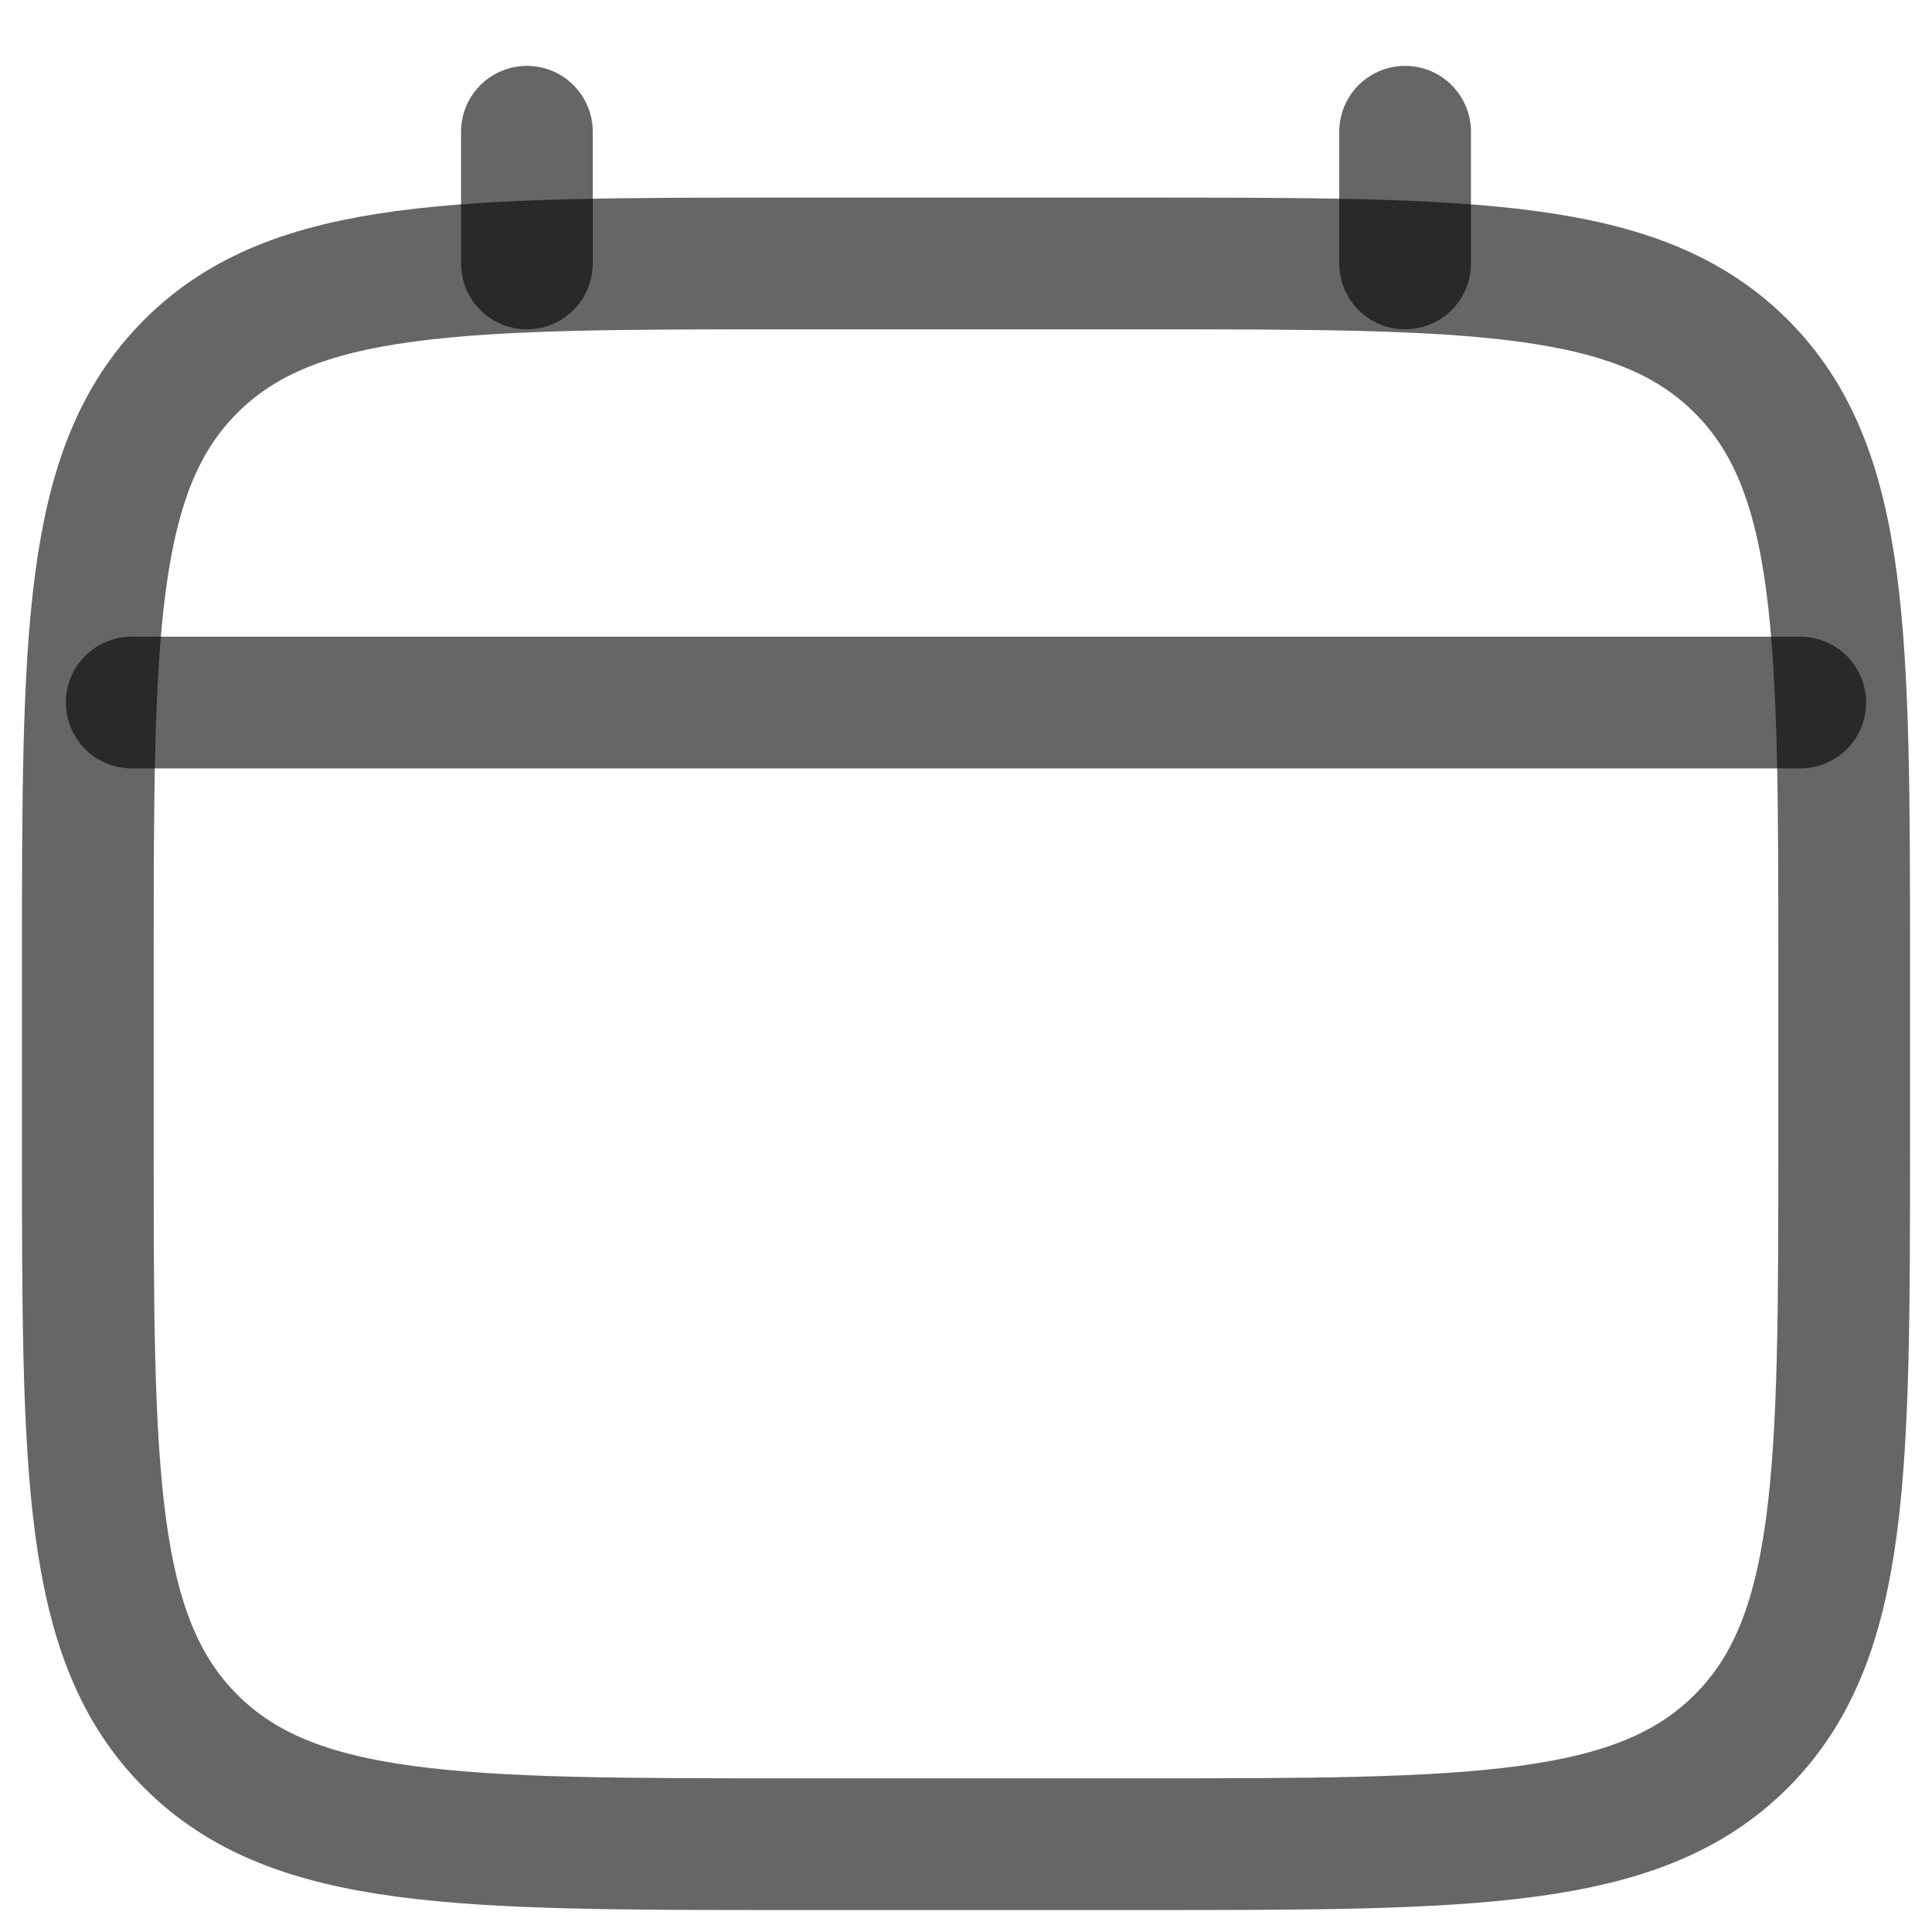
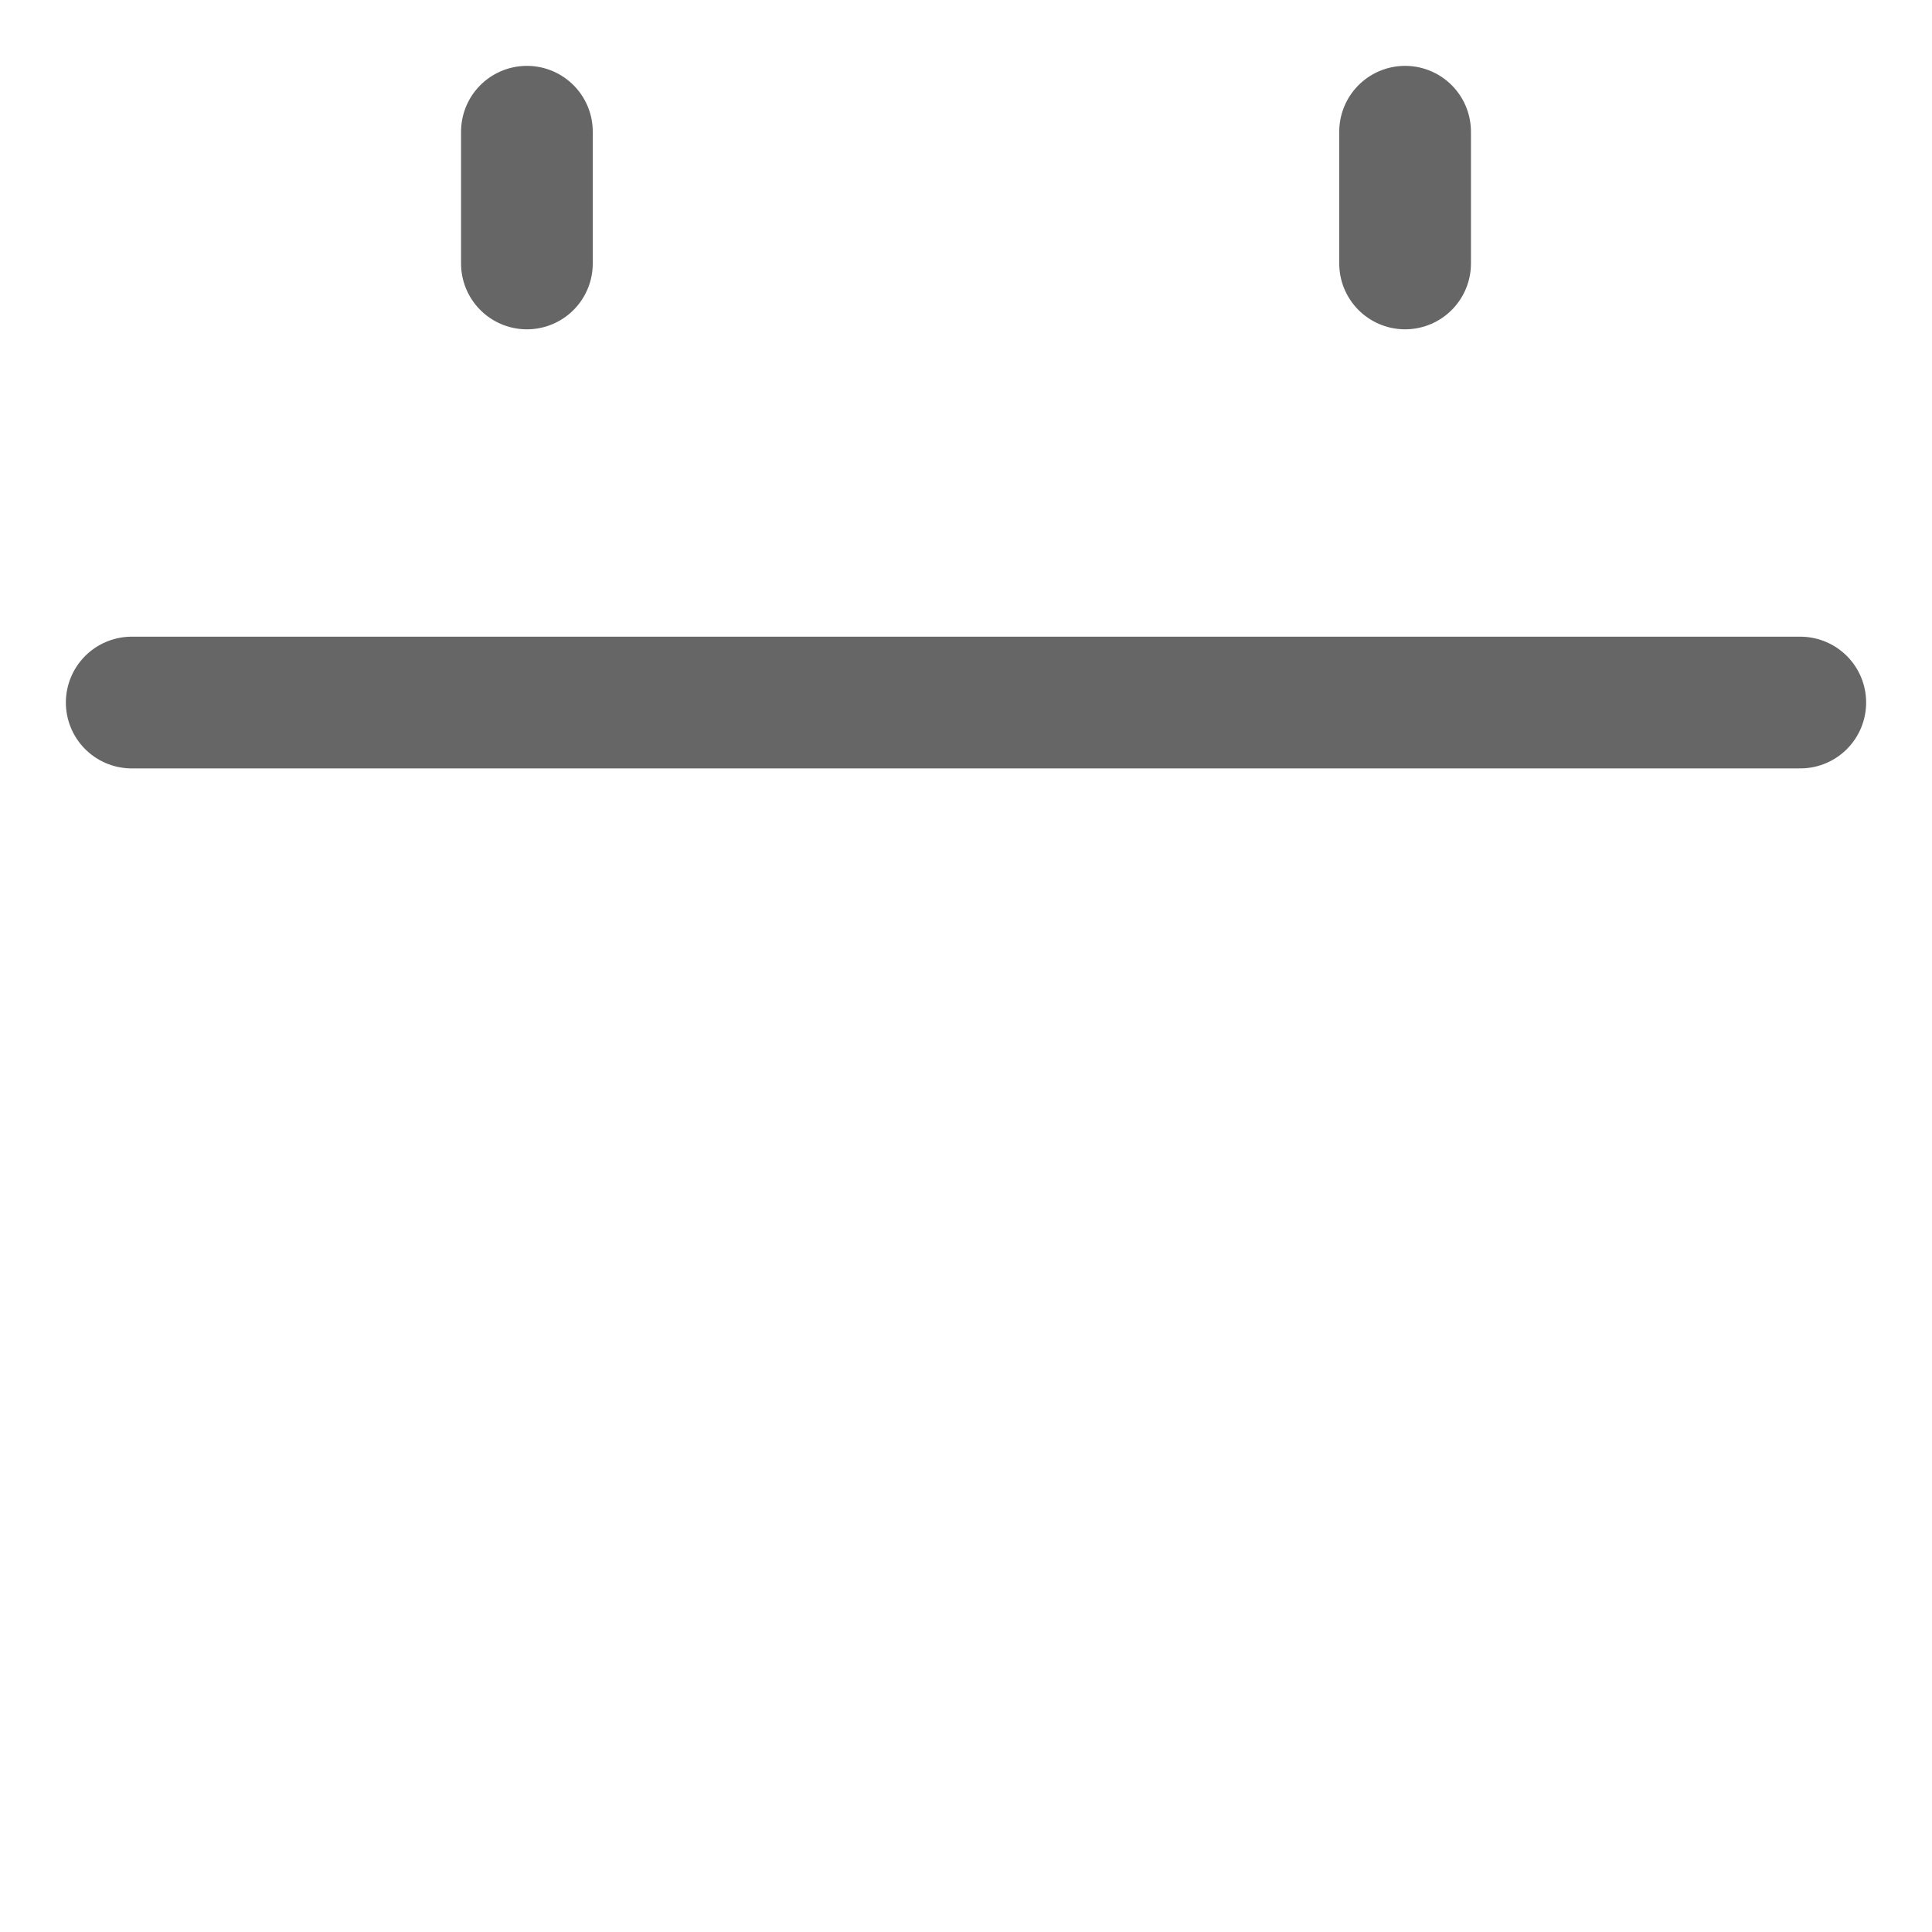
<svg xmlns="http://www.w3.org/2000/svg" width="22" height="22" viewBox="0 0 22 22" fill="none">
-   <path d="M1 11C1 7.229 1 5.343 2.172 4.172C3.343 3 5.229 3 9 3H13C16.771 3 18.657 3 19.828 4.172C21 5.343 21 7.229 21 11V13C21 16.771 21 18.657 19.828 19.828C18.657 21 16.771 21 13 21H9C5.229 21 3.343 21 2.172 19.828C1 18.657 1 16.771 1 13V11Z" stroke="black" stroke-opacity="0.6" stroke-width="1.5" />
  <path d="M6 3V1.5M16 3V1.5M1.5 8H20.5" stroke="black" stroke-opacity="0.6" stroke-width="1.5" stroke-linecap="round" />
</svg>